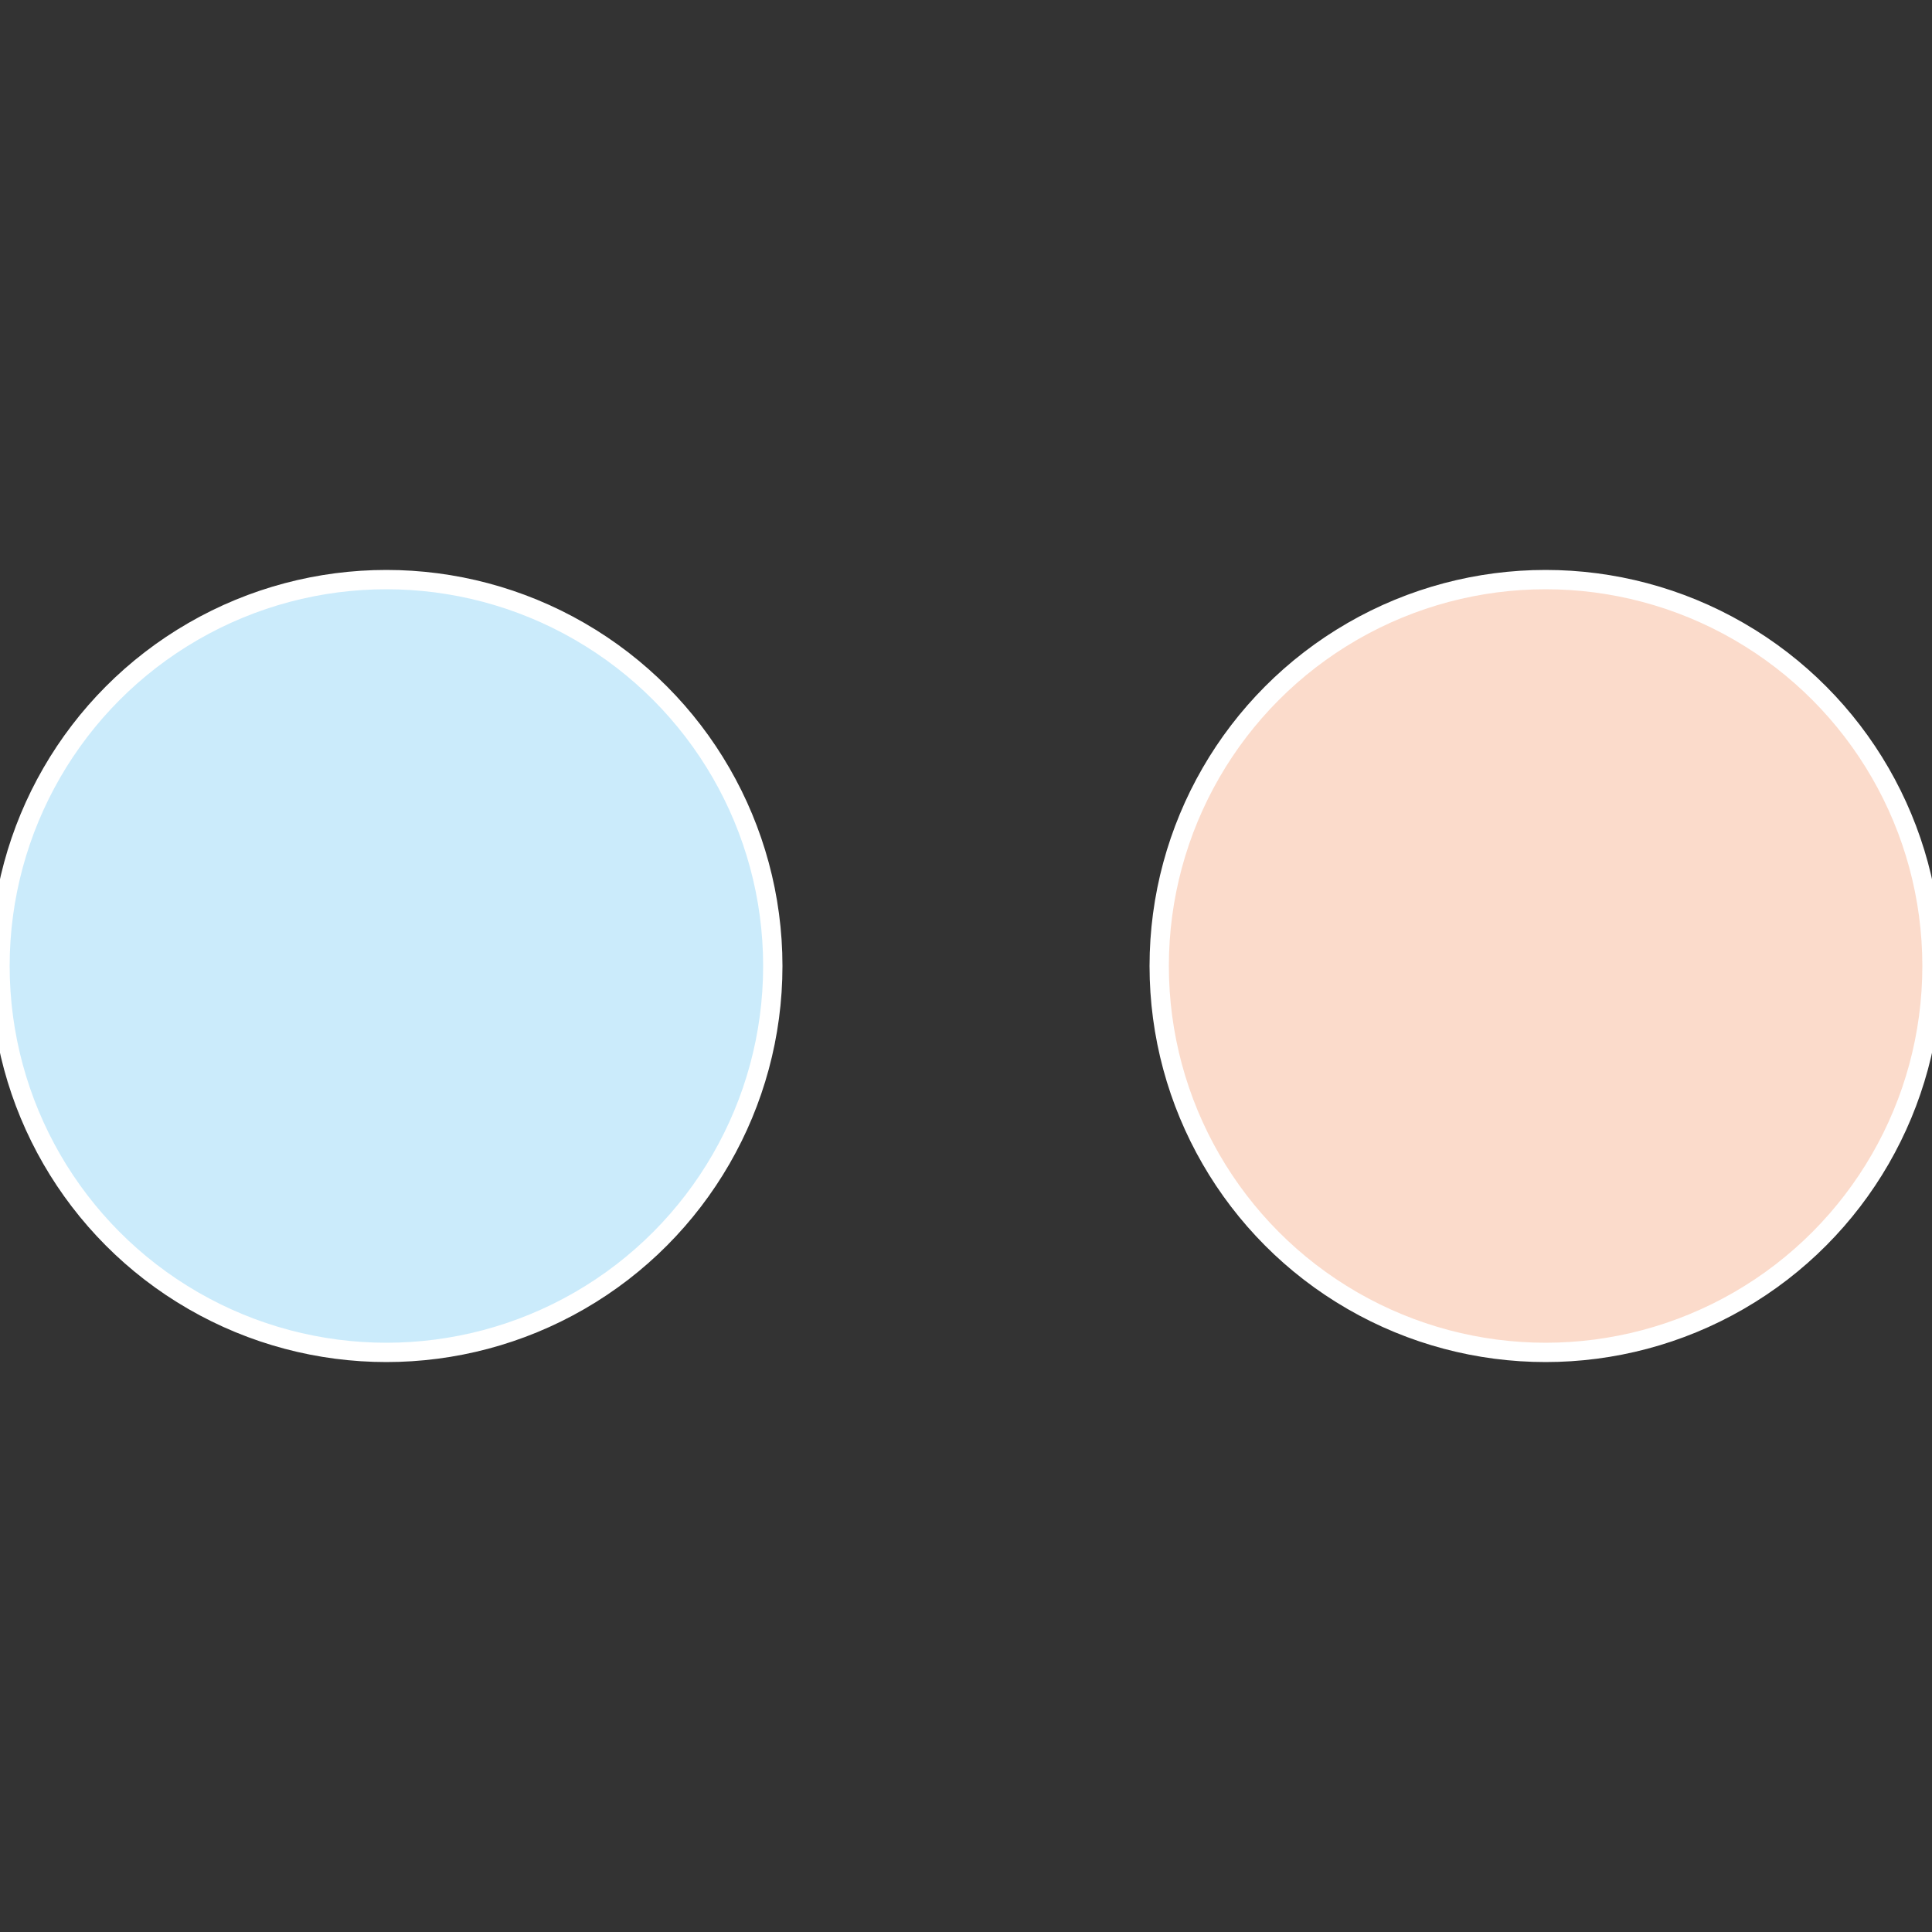
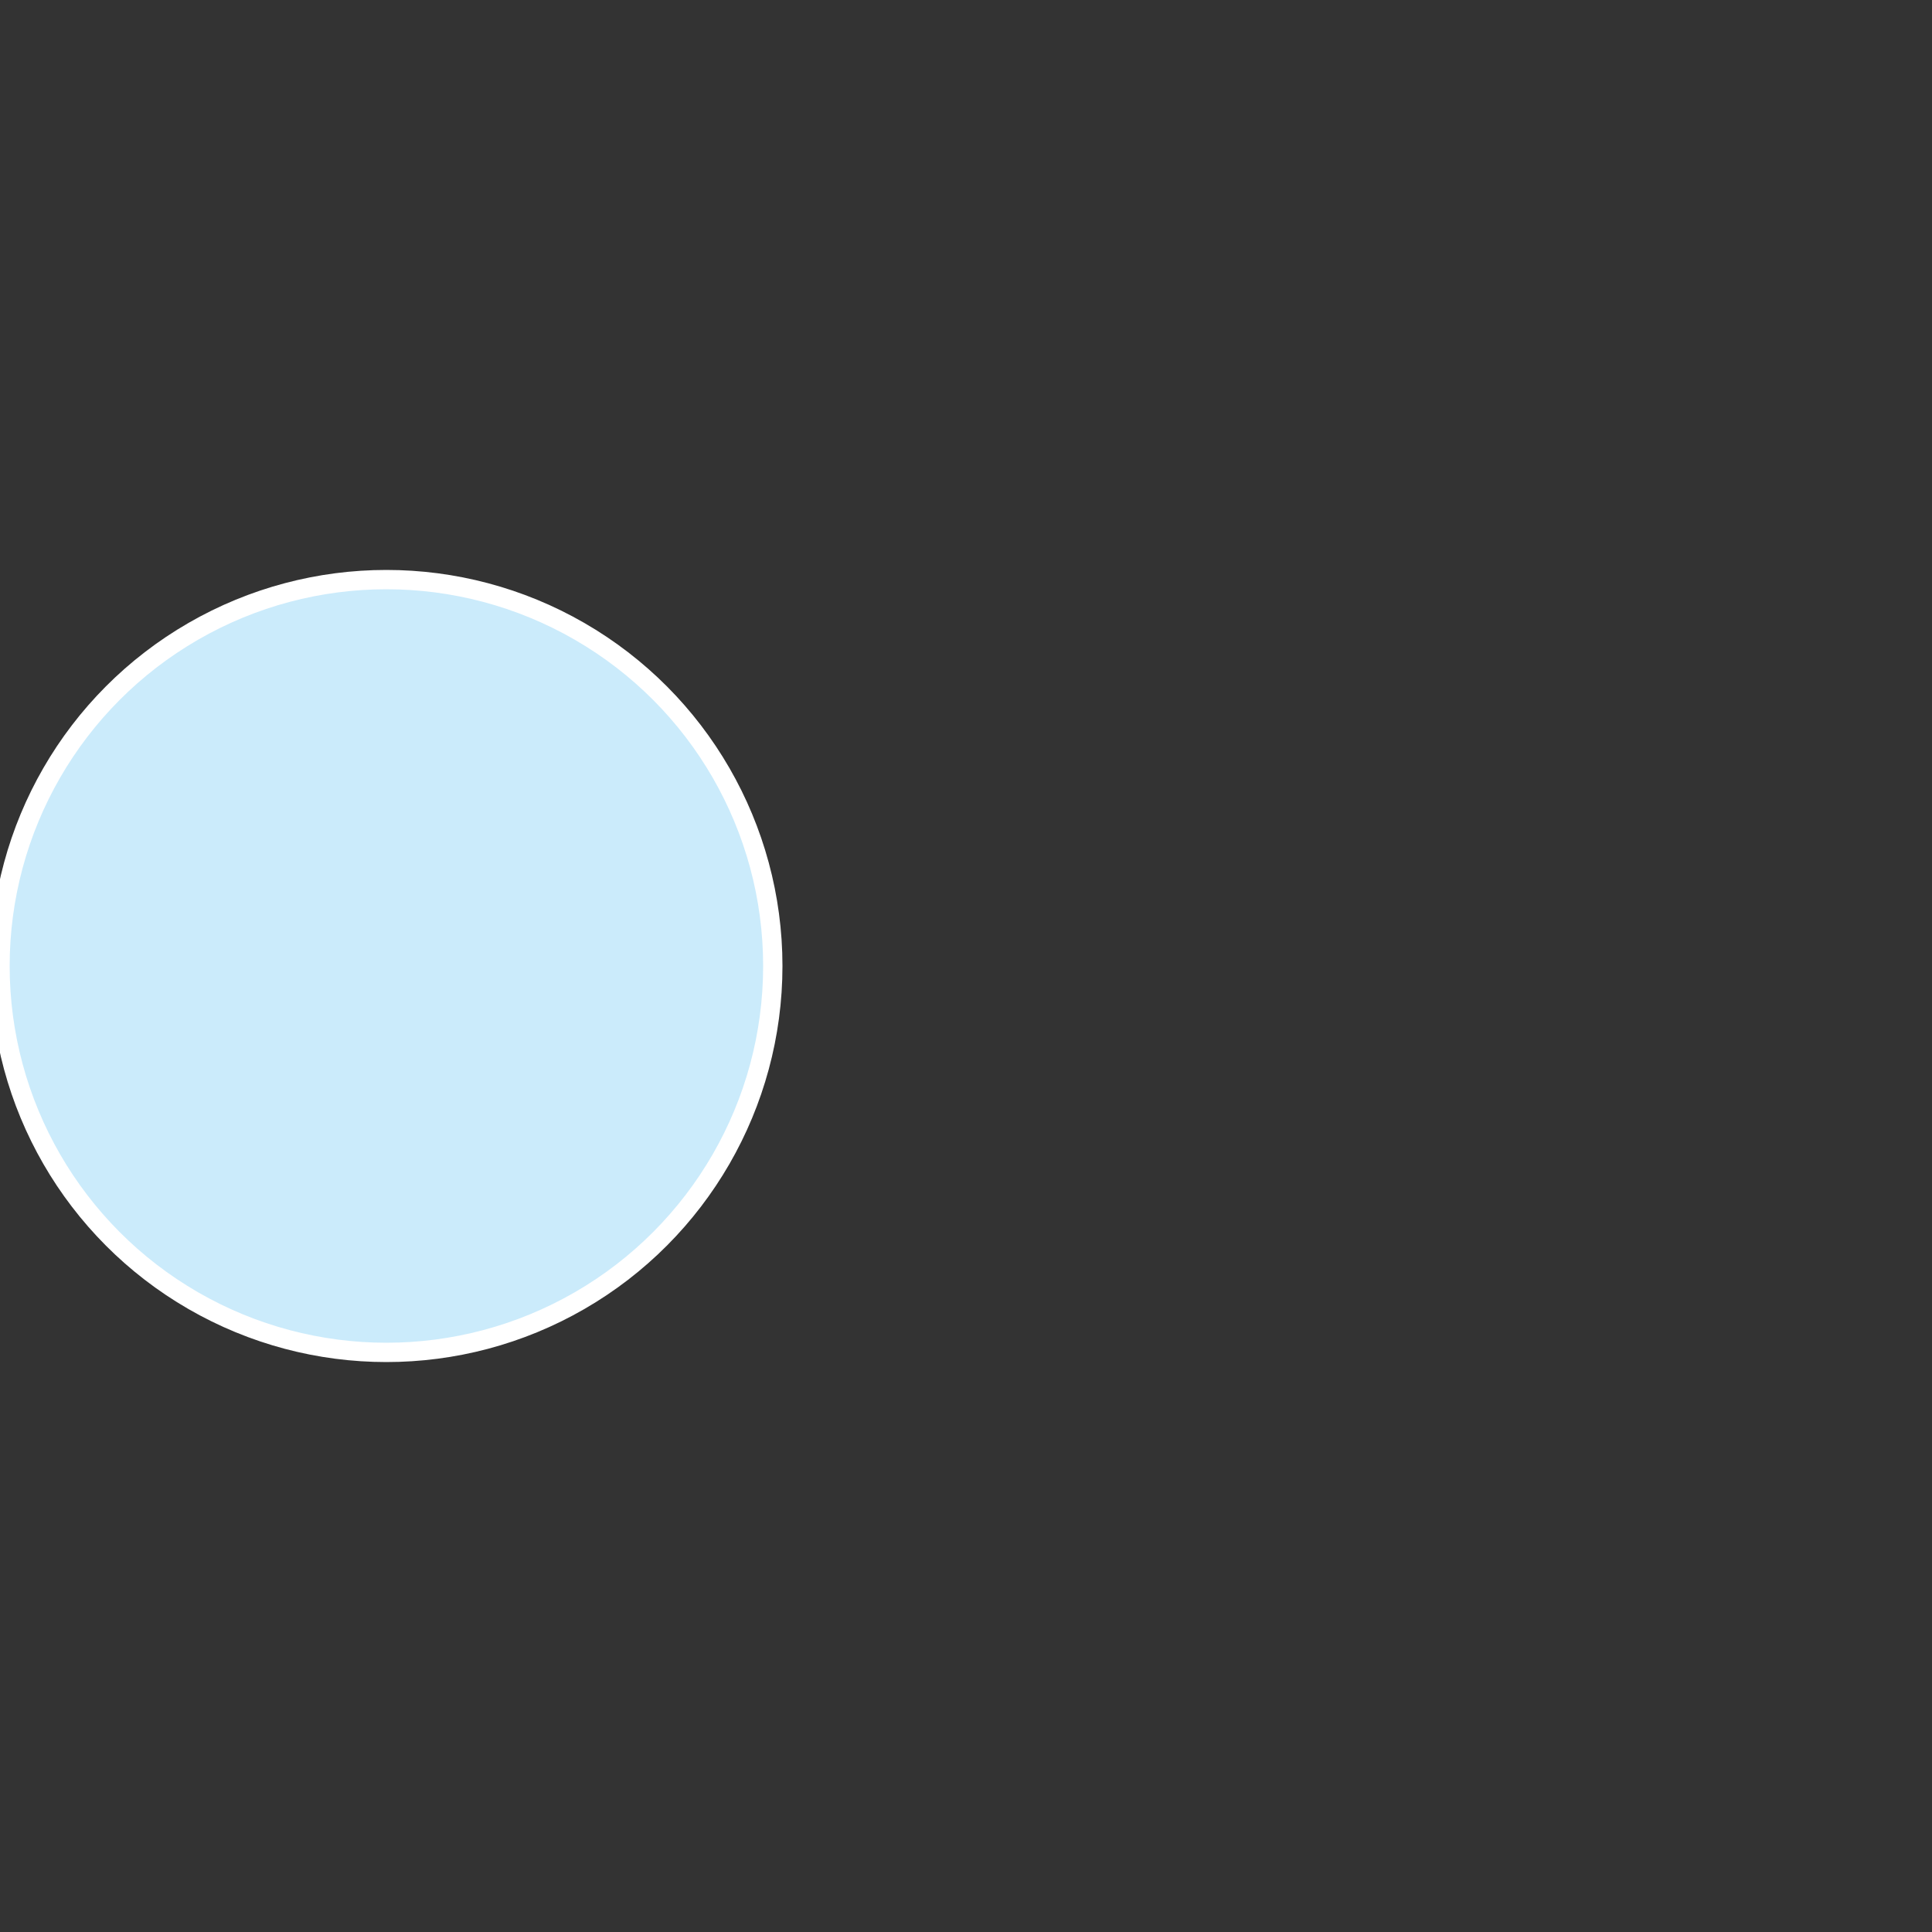
<svg xmlns="http://www.w3.org/2000/svg" width="500" height="500" viewBox="-1 -1 2 2">
  <rect x="-1" y="-1" width="2" height="2" fill="#333333" stroke="none" />
-   <circle cx="0.6" cy="0" r="0.4" fill="#fbdbcb" stroke="#fff" stroke-width="1%" />
  <circle cx="-0.6" cy="7.3478807948841E-17" r="0.4" fill="#cbebfb" stroke="#fff" stroke-width="1%" />
</svg>